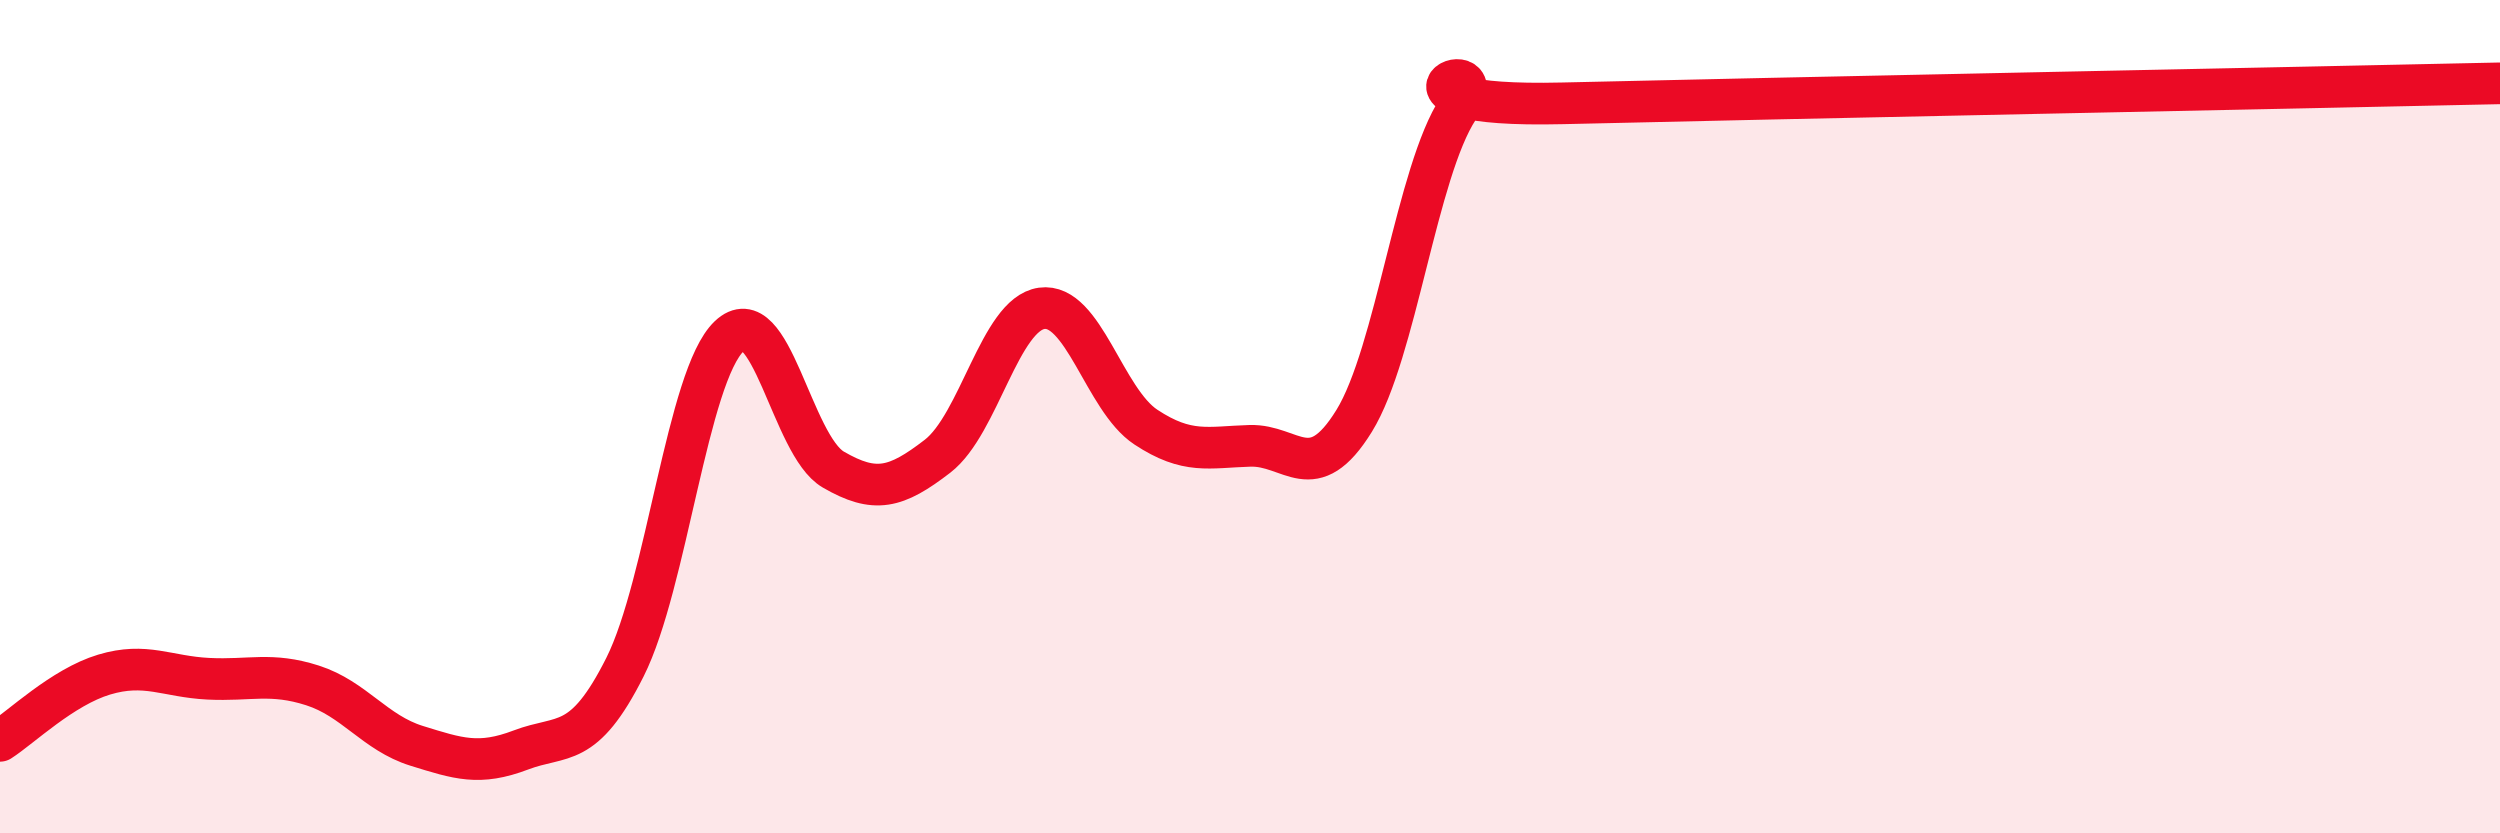
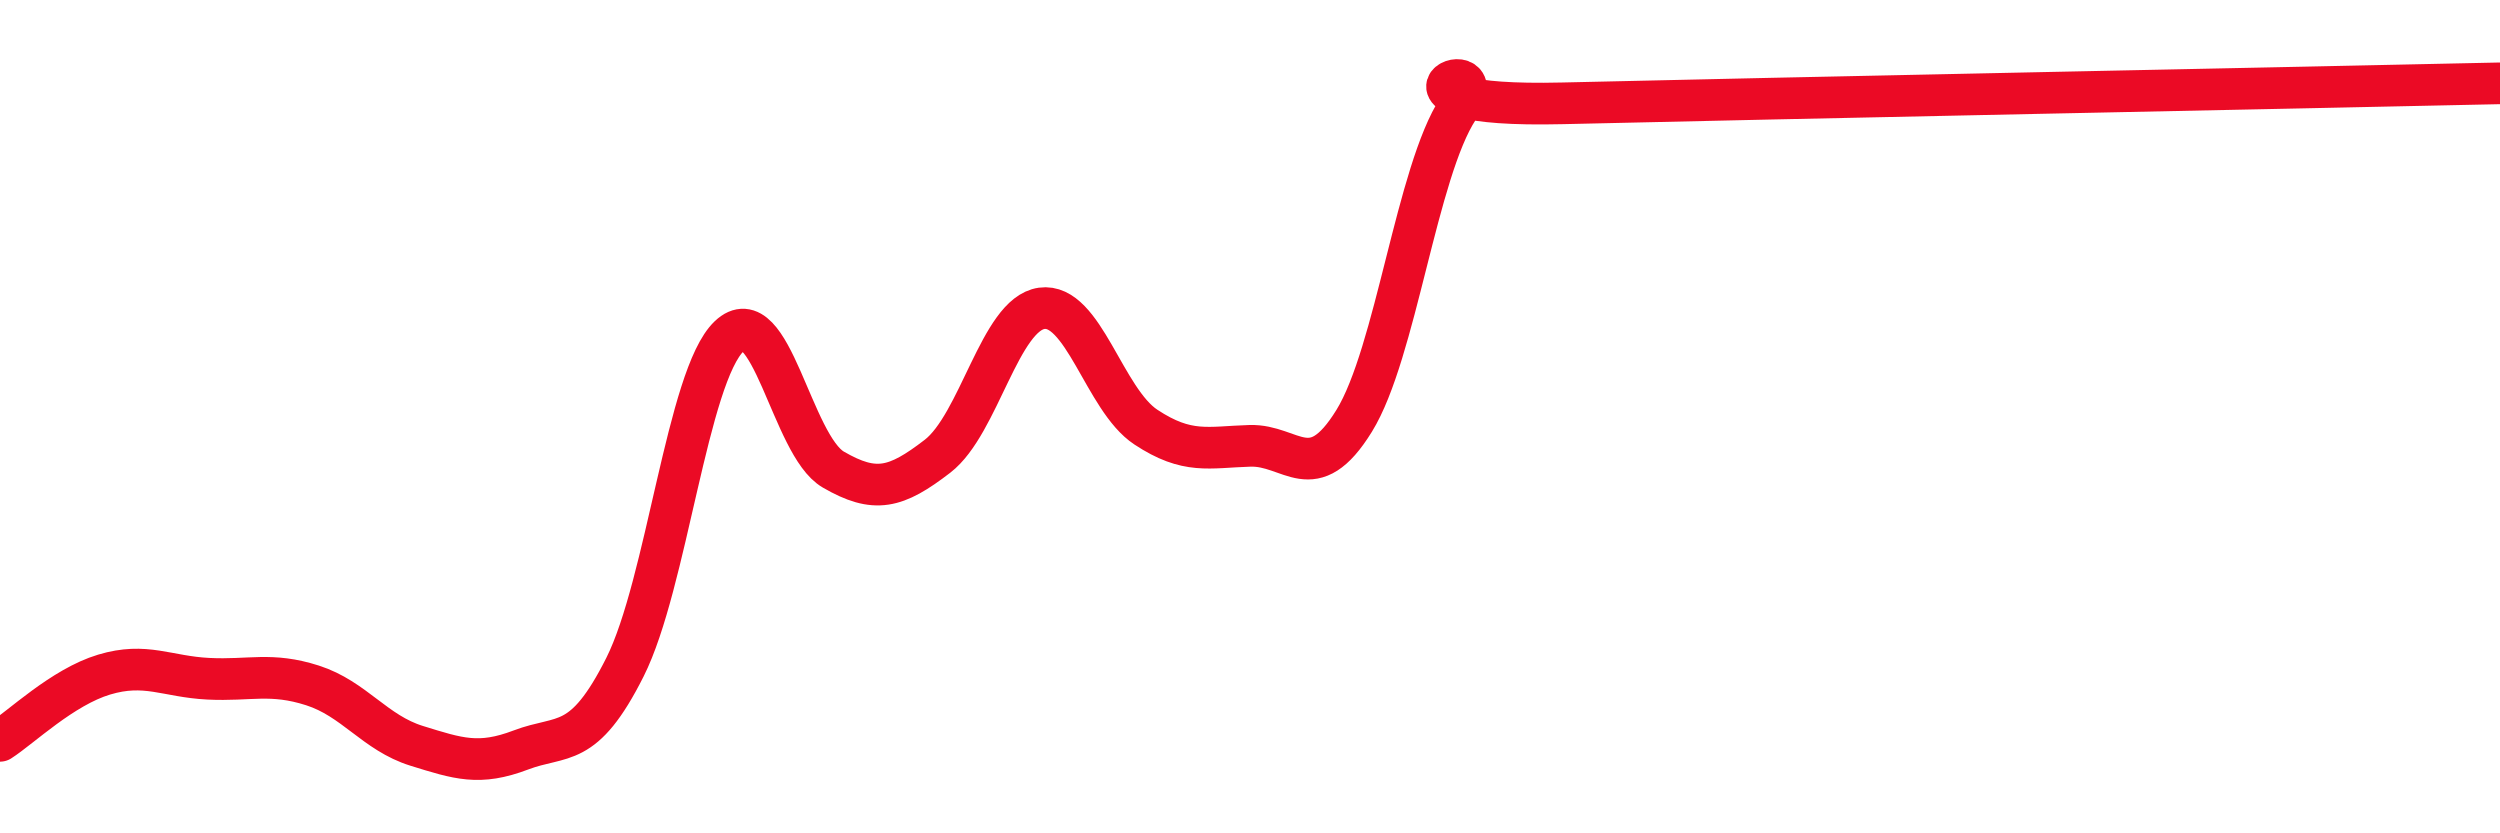
<svg xmlns="http://www.w3.org/2000/svg" width="60" height="20" viewBox="0 0 60 20">
-   <path d="M 0,17.78 C 0.5,17.46 1.5,16.49 2.5,16.19 C 3.5,15.89 4,16.24 5,16.29 C 6,16.34 6.5,16.13 7.5,16.45 C 8.5,16.77 9,17.59 10,17.9 C 11,18.21 11.5,18.38 12.5,18 C 13.5,17.62 14,18 15,16.01 C 16,14.02 16.5,9.02 17.5,8.07 C 18.5,7.12 19,10.69 20,11.27 C 21,11.85 21.5,11.72 22.5,10.95 C 23.5,10.18 24,7.54 25,7.4 C 26,7.26 26.5,9.59 27.5,10.25 C 28.5,10.91 29,10.73 30,10.7 C 31,10.67 31.5,11.72 32.5,10.1 C 33.5,8.48 34,4.12 35,2.6 C 36,1.08 32.5,2.6 37.5,2.48 C 42.5,2.36 55.5,2.1 60,2L60 20L0 20Z" fill="#EB0A25" opacity="0.1" stroke-linecap="round" stroke-linejoin="round" />
  <path d="M 0,17.78 C 0.5,17.46 1.5,16.49 2.5,16.19 C 3.5,15.89 4,16.24 5,16.29 C 6,16.34 6.5,16.13 7.5,16.45 C 8.5,16.77 9,17.59 10,17.9 C 11,18.21 11.5,18.38 12.5,18 C 13.5,17.62 14,18 15,16.01 C 16,14.02 16.5,9.02 17.5,8.07 C 18.5,7.12 19,10.69 20,11.27 C 21,11.85 21.5,11.72 22.5,10.95 C 23.5,10.18 24,7.54 25,7.4 C 26,7.26 26.5,9.59 27.5,10.25 C 28.5,10.91 29,10.73 30,10.7 C 31,10.67 31.5,11.72 32.5,10.1 C 33.5,8.48 34,4.12 35,2.6 C 36,1.08 32.5,2.6 37.5,2.48 C 42.5,2.36 55.5,2.1 60,2" stroke="#EB0A25" stroke-width="1" fill="none" stroke-linecap="round" stroke-linejoin="round" />
</svg>